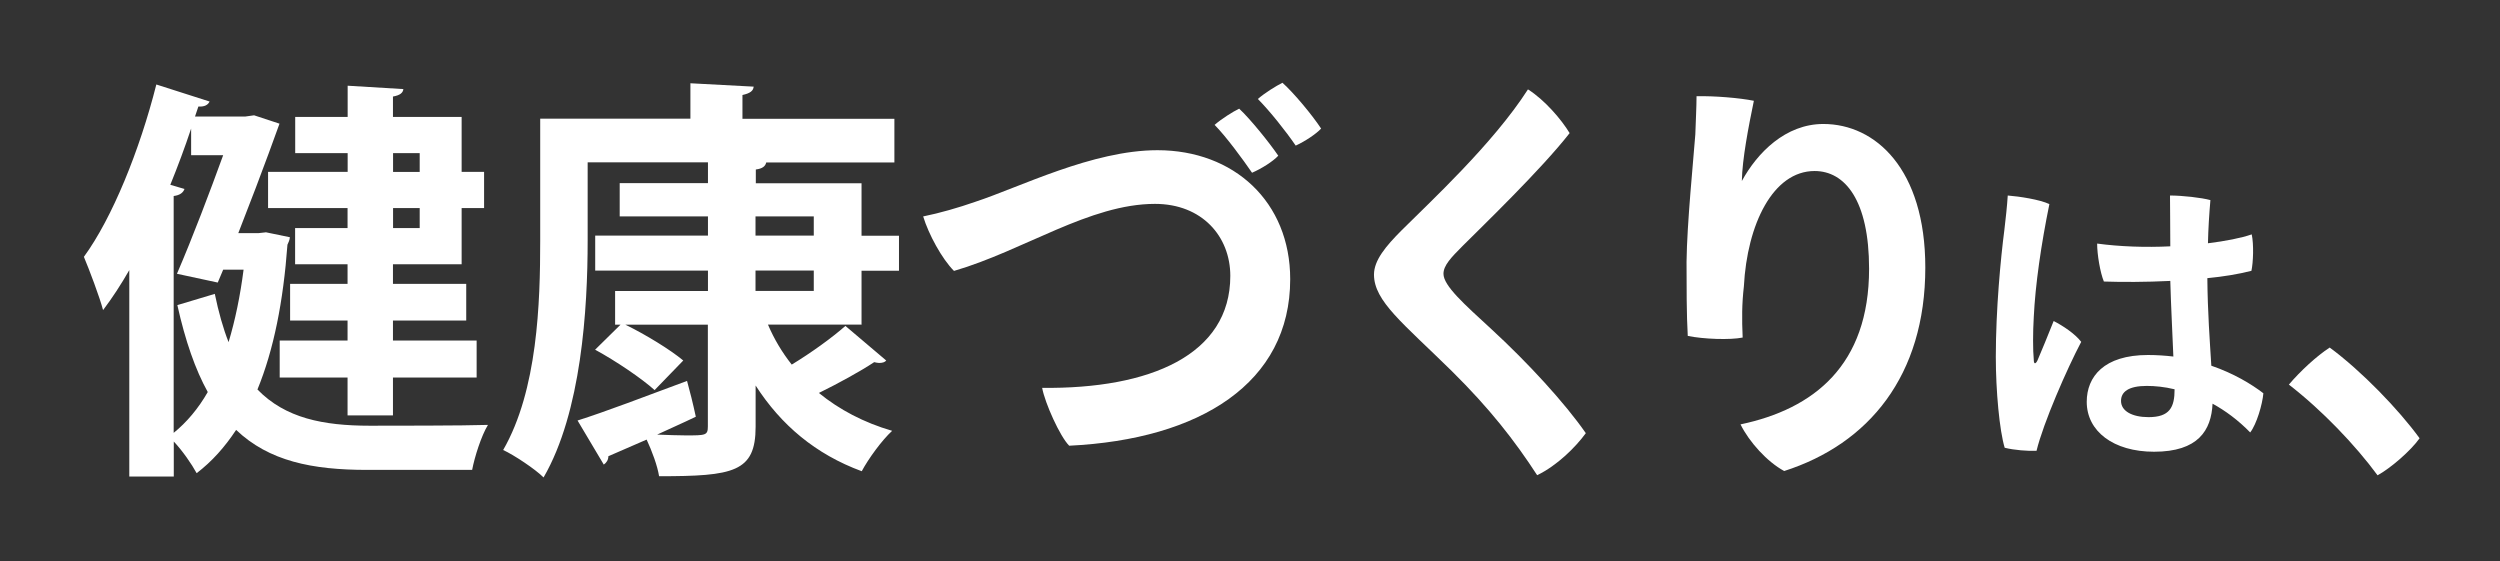
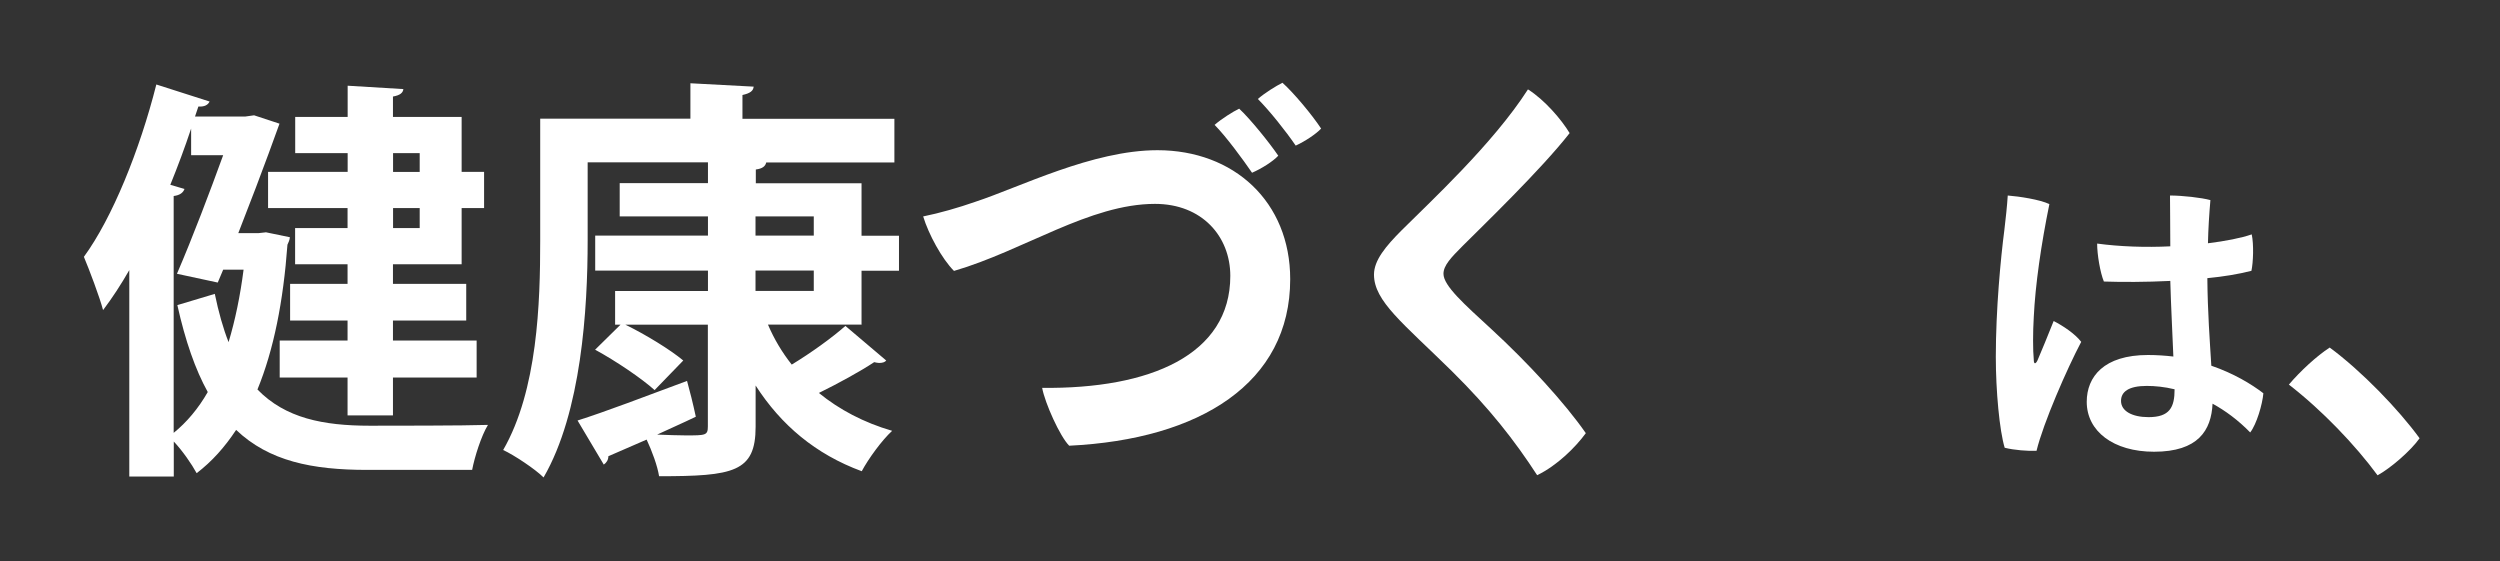
<svg xmlns="http://www.w3.org/2000/svg" id="_レイヤー_4" data-name="レイヤー 4" viewBox="0 0 245 55">
  <rect x="0" y="0" width="245" height="55" fill="#333333" stroke="none" />
  <defs>
    <style>
      .cls-1 {
        fill: #fff;
        stroke-width: 0px;
      }
    </style>
  </defs>
  <path class="cls-1" d="M26.04,22.76l2.37.49c-.04.33-.12.45-.24.73-.41,5.59-1.35,10.32-2.94,14.19,2.73,2.81,6.44,3.55,11.01,3.55,1.88,0,9.26,0,11.58-.08-.65,1.06-1.31,3.14-1.55,4.41h-10.28c-5.42,0-9.63-.86-12.85-3.92-1.1,1.67-2.37,3.1-3.87,4.24-.49-.9-1.39-2.2-2.24-3.1v3.43h-4.36v-20.23c-.82,1.43-1.67,2.73-2.57,3.92-.33-1.26-1.35-3.96-1.88-5.22,2.77-3.79,5.47-10.44,7.1-16.89l5.22,1.67c-.16.33-.49.53-1.1.49l-.33.98h4.93l.86-.12,2.49.82c-.04.08-1.43,4.08-4.04,10.73h1.96l.73-.08ZM18.08,18.52c-.12.33-.41.61-1.06.69v23.21c1.26-1.02,2.41-2.37,3.34-4-1.22-2.2-2.2-5.02-2.98-8.52l3.67-1.1c.37,1.79.82,3.39,1.35,4.73.65-2.16,1.14-4.53,1.47-7.1h-2l-.53,1.26-4-.86c1.55-3.59,3.26-8.12,4.53-11.62h-3.14v-2.61c-.61,1.84-1.31,3.71-2.04,5.51l1.39.41ZM34.07,16.85v-1.84h-5.14v-3.55h5.14v-3.06l5.46.33c-.04.37-.33.61-1.02.73v2h6.73v5.38h2.2v3.55h-2.2v5.51h-6.73v1.92h7.18v3.59h-7.18v1.96h8.2v3.63h-8.2v3.71h-4.45v-3.71h-6.65v-3.63h6.65v-1.96h-5.63v-3.59h5.63v-1.92h-5.14v-3.55h5.14v-1.96h-7.79v-3.55h7.79ZM41.13,15.01h-2.61v1.84h2.61v-1.84ZM41.13,22.35v-1.96h-2.61v1.96h2.61Z" />
  <path class="cls-1" d="M84.4,31.81h-9.14c.61,1.43,1.39,2.73,2.33,3.92,1.88-1.14,3.92-2.61,5.26-3.79l4,3.39c-.12.16-.37.24-.69.24-.12,0-.33-.04-.49-.08-1.35.9-3.51,2.08-5.42,3.02,2,1.63,4.4,2.9,7.18,3.71-1.02.94-2.32,2.73-2.98,3.96-4.53-1.67-7.91-4.53-10.4-8.4v4.04c0,4.45-2.16,4.85-9.46,4.85-.16-1.02-.69-2.45-1.22-3.59l-3.75,1.63c0,.37-.2.65-.45.82l-2.57-4.32c2.73-.86,6.77-2.41,10.73-3.88.29,1.06.57,2.16.86,3.51-1.26.61-2.57,1.18-3.79,1.75,1.02.04,2.04.08,2.81.08,1.96,0,2.16,0,2.16-.9v-9.95h-8.08c2,.98,4.4,2.45,5.67,3.51l-2.81,2.9c-1.26-1.14-3.79-2.85-5.83-3.96l2.49-2.45h-.53v-3.3h9.1v-2h-11.05v-3.43h11.05v-1.88h-8.65v-3.26h8.65v-2.04h-11.79v7.67c0,6.69-.61,16.8-4.32,23.21-.82-.82-2.9-2.2-3.96-2.69,3.38-5.87,3.63-14.44,3.63-20.52v-11.95h14.72v-3.47l6.2.33c-.04.41-.33.65-1.1.82v2.33h14.89v4.28h-12.56c-.08.37-.37.61-1.02.69v1.35h10.36v5.14h3.67v3.43h-3.67v5.3ZM74.04,21.21v1.88h5.71v-1.88h-5.71ZM74.04,26.51v2h5.71v-2h-5.71Z" />
  <path class="cls-1" d="M95.57,19.78c4.36-1.43,11.5-5.06,17.86-5.06,7.5,0,13.01,5.06,13.01,12.64,0,10.16-8.81,15.7-21.66,16.32-.9-.9-2.37-4.16-2.65-5.67,10.56.12,18.44-3.22,18.44-10.97,0-3.87-2.77-7.06-7.38-7.06-6.4,0-12.85,4.57-19.7,6.57-1.18-1.18-2.49-3.59-3.02-5.34,1.63-.33,3.47-.86,5.1-1.43ZM125.27,15.26c-.53.57-1.63,1.26-2.57,1.67-.86-1.26-2.57-3.59-3.67-4.69.65-.57,1.79-1.3,2.41-1.59,1.06.98,2.94,3.3,3.83,4.61ZM129.47,12.6c-.49.53-1.59,1.26-2.49,1.67-.98-1.43-2.53-3.38-3.71-4.57.65-.57,1.75-1.26,2.41-1.59,1.1.98,2.9,3.14,3.79,4.49Z" />
-   <path class="cls-1" d="M153.82,13.05c-2.81,3.59-8.48,9.05-10.48,11.05-1.14,1.14-1.88,1.92-1.88,2.73,0,1.18,2.04,2.98,4.69,5.42,3.59,3.3,7.22,7.26,9.26,10.2-.98,1.35-2.81,3.18-4.77,4.12-2.2-3.39-4.65-6.53-8.36-10.2-4.77-4.69-7.63-6.85-7.63-9.46,0-1.39,1.14-2.77,2.73-4.36,2.69-2.69,8.93-8.44,12.36-13.79,1.63,1.02,3.3,2.98,4.08,4.28Z" />
-   <path class="cls-1" d="M171.88,9.87c-.53,2.57-1.14,5.71-1.18,7.87,1.51-2.77,4.28-5.59,7.99-5.59,5.1,0,9.99,4.41,9.99,14.07,0,10.6-5.55,17.29-13.83,19.94-1.67-.9-3.43-2.85-4.28-4.57,7.18-1.51,12.6-5.79,12.6-15.25,0-6.73-2.37-9.58-5.34-9.58-4.08,0-6.61,5.22-6.93,11.3-.2,1.75-.2,3.18-.12,5.02-1.22.25-3.83.16-5.38-.16-.12-2-.12-5.06-.12-7.26.04-3.71.69-10.2.86-12.48.04-1.31.12-2.69.12-3.75,1.71-.04,4.2.16,5.63.45Z" />
+   <path class="cls-1" d="M153.82,13.05c-2.81,3.59-8.48,9.05-10.48,11.05-1.14,1.14-1.88,1.92-1.88,2.73,0,1.18,2.04,2.98,4.69,5.42,3.59,3.3,7.22,7.26,9.26,10.2-.98,1.35-2.81,3.18-4.77,4.12-2.2-3.39-4.65-6.53-8.36-10.2-4.77-4.69-7.63-6.85-7.63-9.46,0-1.39,1.14-2.77,2.73-4.36,2.69-2.69,8.93-8.44,12.36-13.79,1.63,1.02,3.3,2.98,4.08,4.28" />
  <path class="cls-1" d="M203.96,33.5c-1.38,2.61-3.72,7.95-4.38,10.68-.87.03-2.16-.06-3.12-.3-.51-1.68-.87-5.58-.87-8.91,0-4.65.48-9.69.84-12.45.12-.99.27-2.37.33-3.36,1.14.09,3.12.39,4.08.84-.81,3.96-1.38,7.92-1.53,11.07-.09,1.5-.09,3.27,0,4.17,0,.48.18.45.36.09.36-.81,1.02-2.46,1.59-3.87.93.48,2.07,1.23,2.7,2.04ZM221.81,38.54c-.09,1.08-.66,3.03-1.29,3.84-1.17-1.2-2.43-2.13-3.69-2.82-.12,2.61-1.41,4.71-5.73,4.71-3.99,0-6.6-2.01-6.6-4.89,0-2.46,1.68-4.59,6-4.59.87,0,1.71.06,2.49.15-.09-2.28-.24-5.1-.3-7.41-2.4.12-4.74.12-6.51.06-.36-.87-.66-2.64-.66-3.72,2.22.3,4.74.39,7.17.27,0-2.22-.03-4.02-.03-4.98,1.2,0,3.09.21,3.96.45-.12,1.41-.21,2.82-.24,4.23,1.71-.21,3.24-.51,4.29-.87.21.99.15,2.73-.03,3.57-1.29.33-2.76.57-4.32.72.03,3.36.24,6.12.39,8.58,2.19.75,3.93,1.8,5.1,2.7ZM213.11,38.15c-.99-.24-1.92-.33-2.73-.33-1.77,0-2.52.57-2.52,1.47,0,.99,1.08,1.59,2.7,1.59,2.07,0,2.55-.96,2.55-2.73Z" />
  <path class="cls-1" d="M233,46.58c-2.16-2.94-5.42-6.36-8.69-8.89,1.1-1.3,2.73-2.81,4-3.63,3.1,2.28,6.77,6.08,8.81,8.89-.86,1.22-2.85,2.94-4.12,3.63Z" />
</svg>